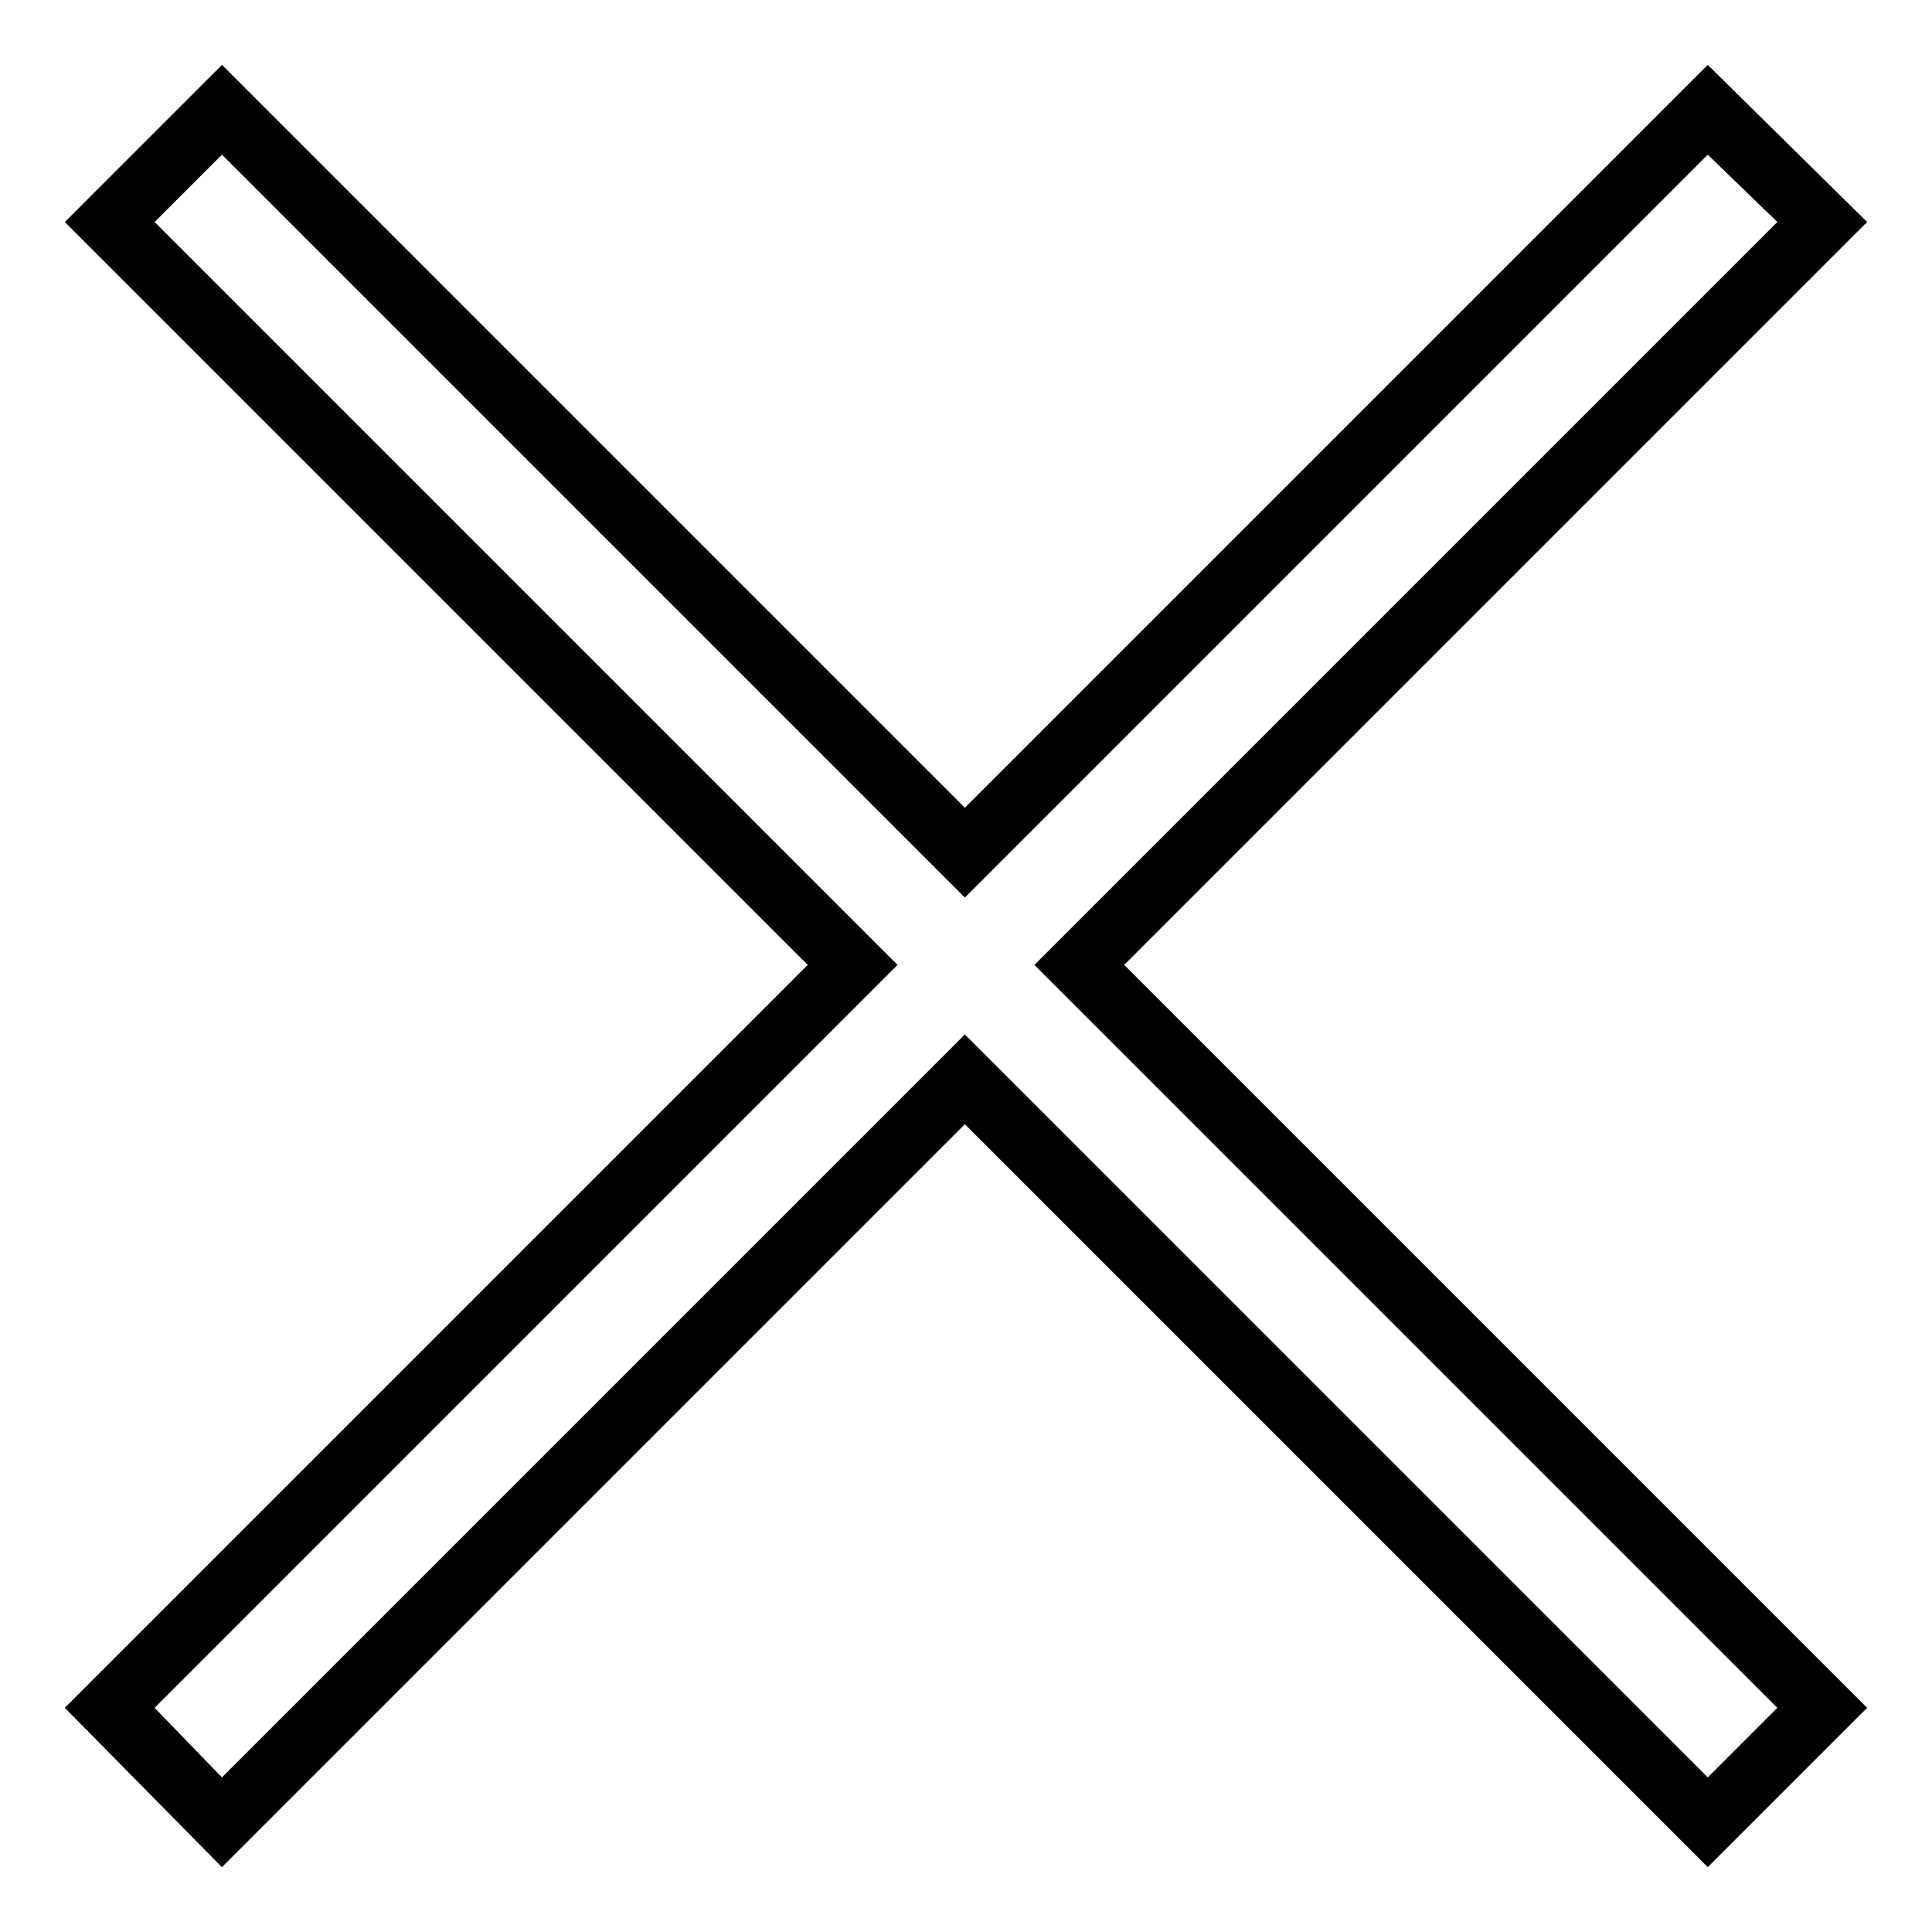
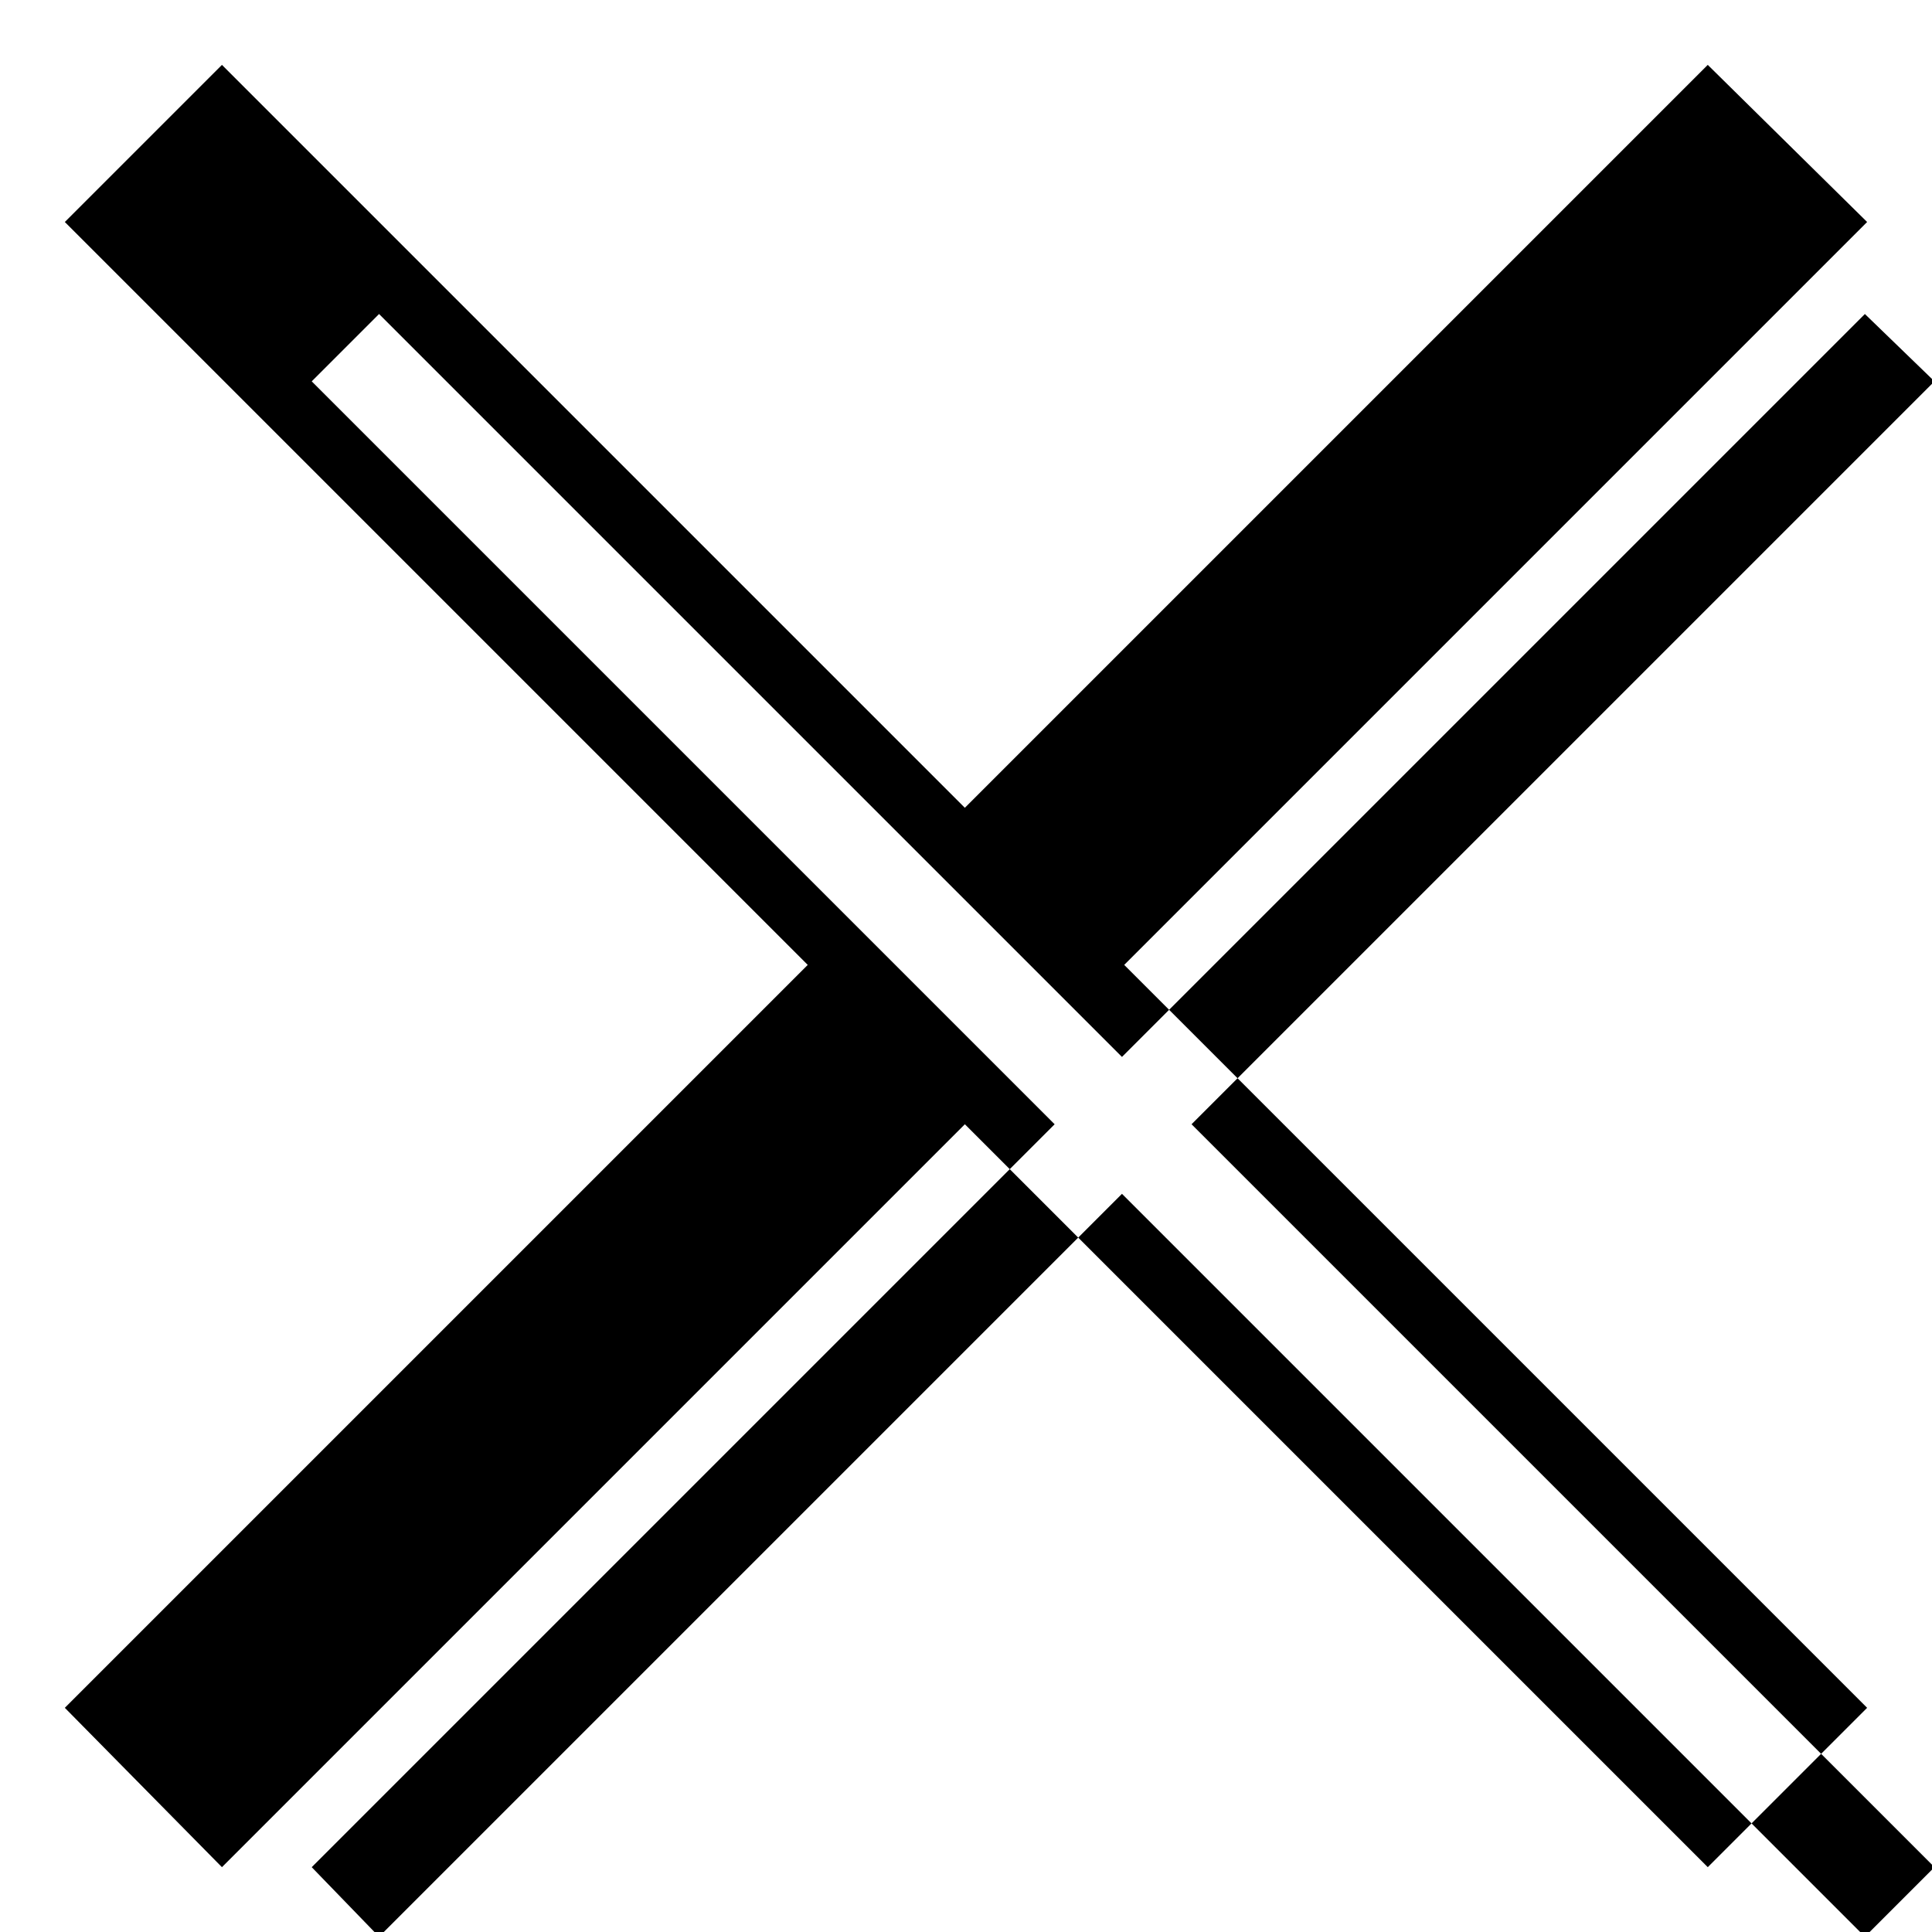
<svg xmlns="http://www.w3.org/2000/svg" fill="#000000" width="800px" height="800px" version="1.1" viewBox="144 144 512 512">
-   <path d="m161.18 596.59 196.88-196.88-196.88-196.88 41.637-41.637 196.88 196.88 196.88-196.88 42.23 41.637-196.88 196.88 196.88 196.88-42.23 42.23-196.88-196.88-196.88 196.88zm23.793 0 17.844 18.438 196.88-196.88 196.88 196.88 18.438-18.438-196.88-196.88 196.88-196.88-18.438-17.844-196.88 196.88-196.88-196.88-17.844 17.844 196.88 196.88z" fill-rule="evenodd" />
+   <path d="m161.18 596.59 196.88-196.88-196.88-196.88 41.637-41.637 196.88 196.88 196.88-196.88 42.23 41.637-196.88 196.88 196.88 196.88-42.23 42.23-196.88-196.88-196.88 196.88m23.793 0 17.844 18.438 196.88-196.88 196.88 196.88 18.438-18.438-196.88-196.88 196.88-196.88-18.438-17.844-196.88 196.88-196.88-196.88-17.844 17.844 196.88 196.88z" fill-rule="evenodd" />
</svg>